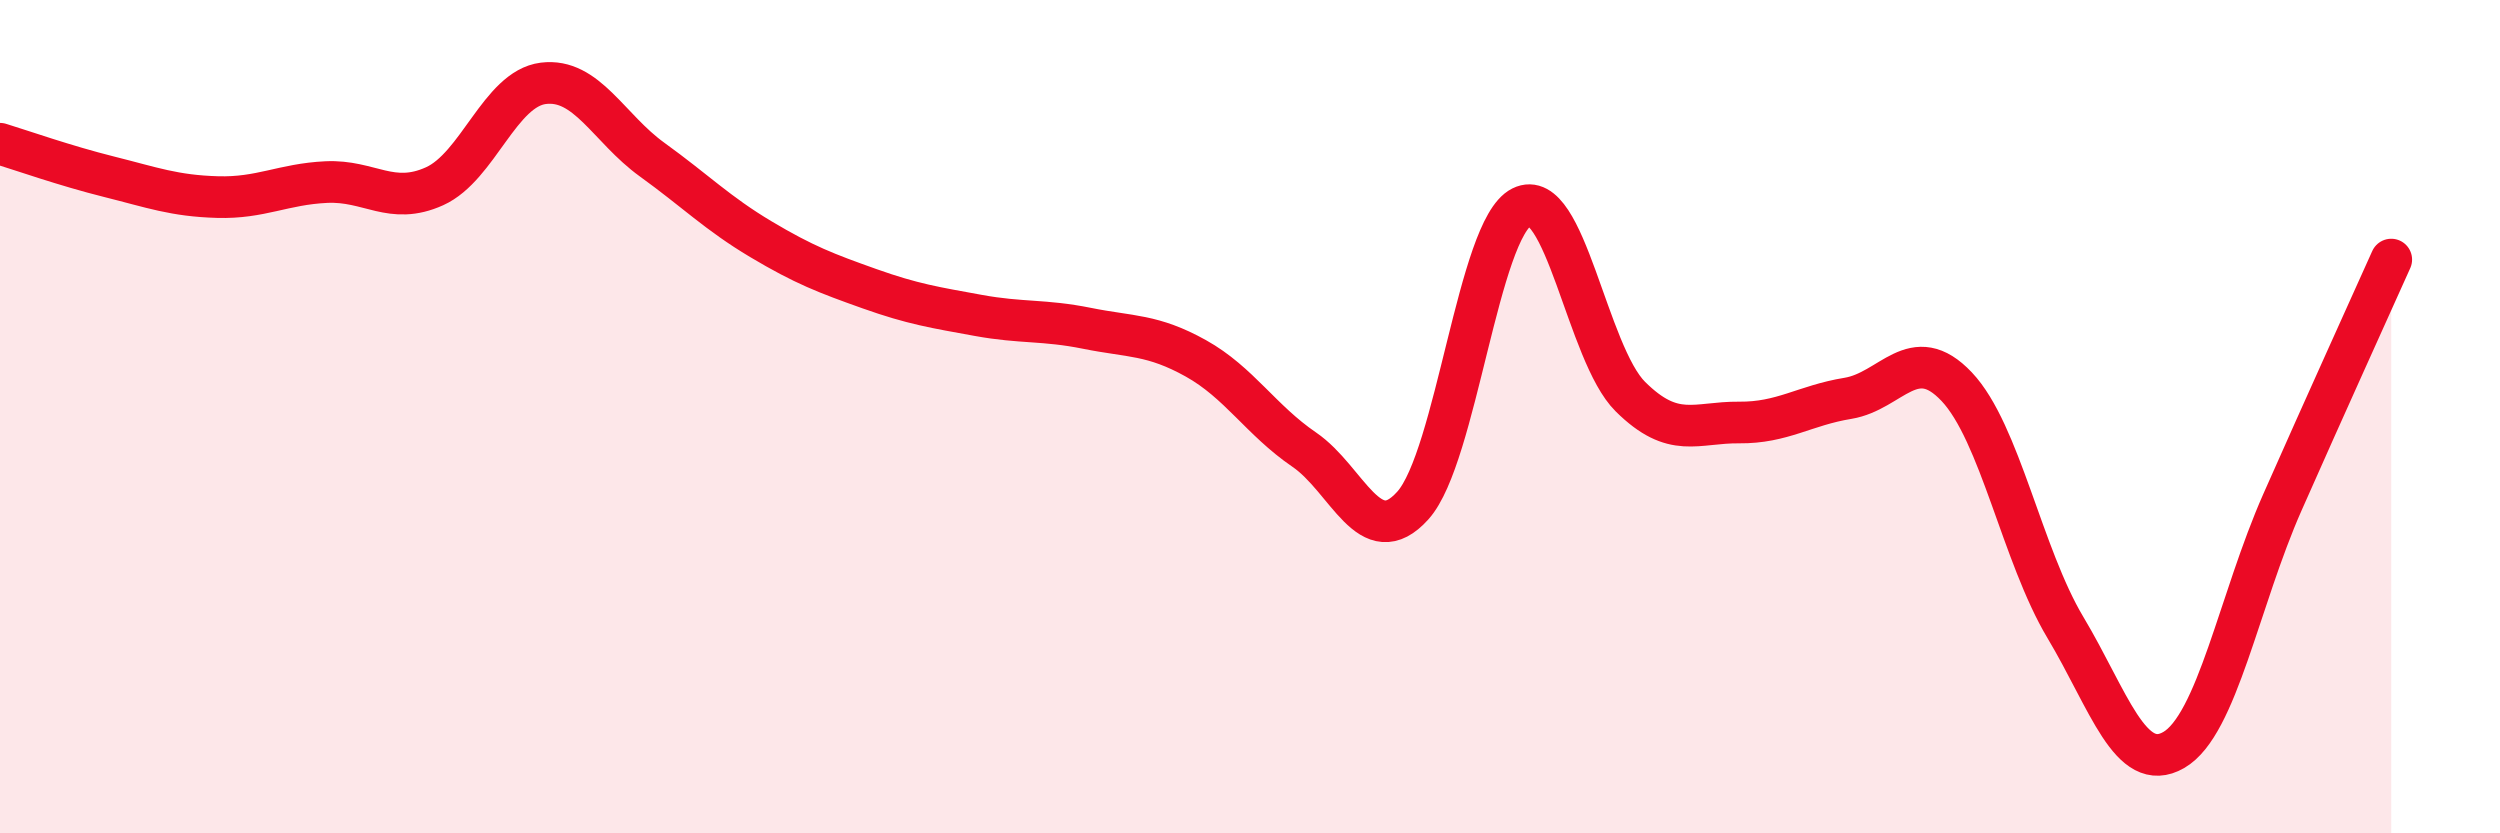
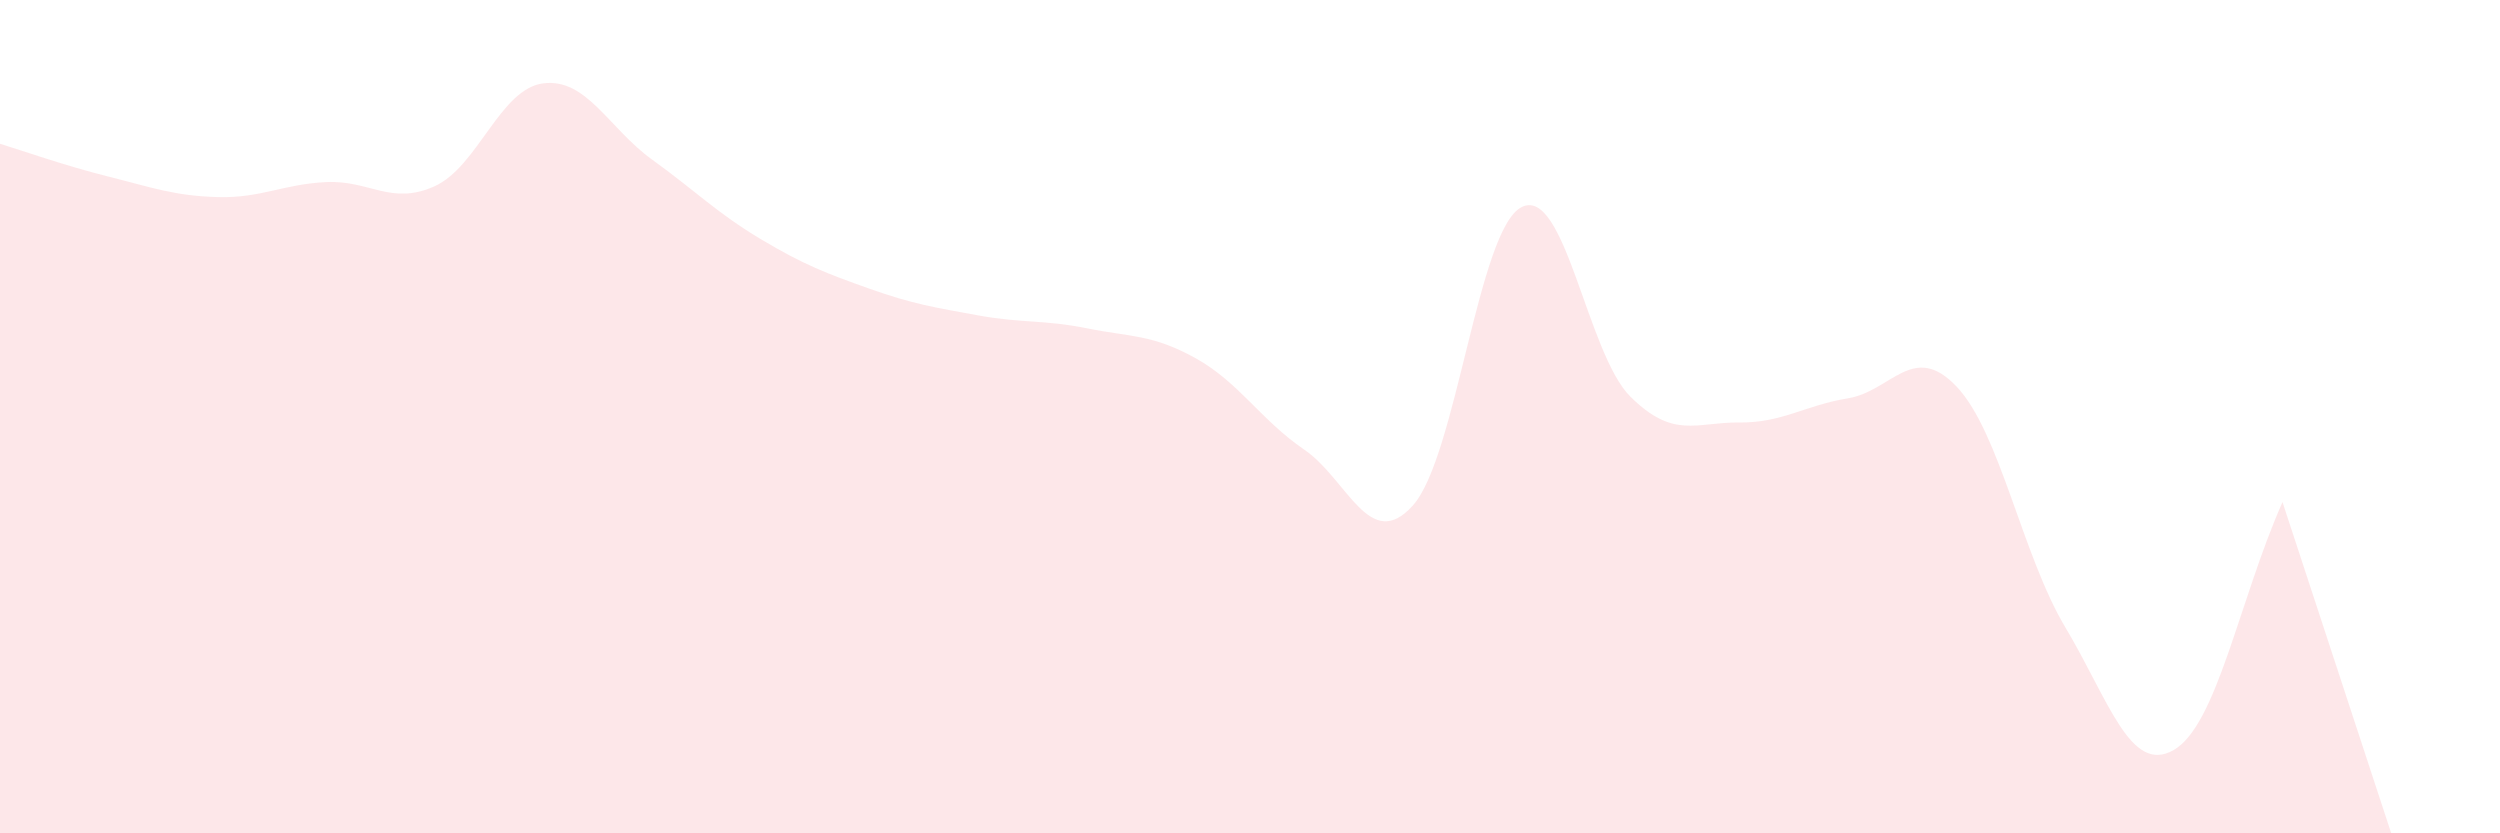
<svg xmlns="http://www.w3.org/2000/svg" width="60" height="20" viewBox="0 0 60 20">
-   <path d="M 0,3.45 C 0.52,3.61 1.57,3.98 2.61,4.24 C 3.65,4.5 4.18,4.7 5.22,4.73 C 6.26,4.76 6.79,4.42 7.83,4.37 C 8.87,4.32 9.39,4.94 10.43,4.47 C 11.47,4 12,2.13 13.04,2 C 14.08,1.87 14.61,3.08 15.65,3.83 C 16.69,4.58 17.22,5.12 18.26,5.74 C 19.3,6.36 19.83,6.56 20.87,6.93 C 21.91,7.3 22.44,7.38 23.48,7.57 C 24.52,7.76 25.05,7.67 26.09,7.88 C 27.13,8.09 27.66,8.02 28.7,8.6 C 29.74,9.18 30.26,10.08 31.3,10.79 C 32.34,11.5 32.87,13.29 33.91,12.13 C 34.95,10.97 35.48,5.49 36.52,4.97 C 37.56,4.45 38.09,8.49 39.13,9.52 C 40.17,10.55 40.7,10.13 41.74,10.14 C 42.78,10.15 43.31,9.73 44.35,9.56 C 45.39,9.39 45.92,8.18 46.96,9.28 C 48,10.38 48.53,13.32 49.57,15.06 C 50.61,16.8 51.13,18.6 52.17,18 C 53.21,17.4 53.74,14.4 54.78,12.05 C 55.82,9.7 56.87,7.39 57.39,6.23L57.39 20L0 20Z" fill="#EB0A25" opacity="0.1" stroke-linecap="round" stroke-linejoin="round" />
-   <path d="M 0,3.45 C 0.52,3.61 1.57,3.98 2.61,4.24 C 3.65,4.5 4.18,4.7 5.22,4.73 C 6.26,4.76 6.79,4.42 7.83,4.37 C 8.87,4.32 9.39,4.94 10.43,4.47 C 11.47,4 12,2.13 13.04,2 C 14.08,1.87 14.61,3.08 15.65,3.83 C 16.69,4.58 17.22,5.12 18.26,5.74 C 19.3,6.36 19.83,6.56 20.87,6.93 C 21.91,7.3 22.44,7.38 23.48,7.57 C 24.52,7.76 25.05,7.67 26.09,7.88 C 27.13,8.09 27.66,8.02 28.7,8.6 C 29.74,9.18 30.26,10.08 31.3,10.79 C 32.34,11.5 32.87,13.29 33.91,12.13 C 34.95,10.97 35.48,5.49 36.52,4.97 C 37.56,4.45 38.09,8.49 39.13,9.52 C 40.17,10.55 40.7,10.13 41.74,10.14 C 42.78,10.15 43.31,9.73 44.35,9.56 C 45.39,9.39 45.92,8.18 46.96,9.28 C 48,10.38 48.53,13.32 49.57,15.06 C 50.61,16.8 51.13,18.6 52.17,18 C 53.21,17.4 53.74,14.4 54.78,12.05 C 55.82,9.7 56.87,7.39 57.39,6.23" stroke="#EB0A25" stroke-width="1" fill="none" stroke-linecap="round" stroke-linejoin="round" />
+   <path d="M 0,3.45 C 0.52,3.61 1.57,3.98 2.61,4.24 C 3.65,4.5 4.18,4.7 5.22,4.73 C 6.26,4.76 6.79,4.42 7.83,4.37 C 8.87,4.32 9.39,4.94 10.43,4.47 C 11.47,4 12,2.13 13.04,2 C 14.08,1.87 14.61,3.08 15.65,3.83 C 16.69,4.58 17.22,5.12 18.26,5.74 C 19.3,6.36 19.83,6.56 20.87,6.93 C 21.91,7.3 22.44,7.38 23.48,7.57 C 24.52,7.76 25.05,7.67 26.09,7.88 C 27.13,8.09 27.66,8.02 28.7,8.6 C 29.74,9.18 30.26,10.08 31.3,10.79 C 32.34,11.5 32.87,13.29 33.91,12.13 C 34.95,10.97 35.48,5.49 36.52,4.97 C 37.56,4.45 38.09,8.49 39.13,9.52 C 40.17,10.55 40.7,10.13 41.74,10.14 C 42.78,10.15 43.31,9.73 44.35,9.56 C 45.39,9.39 45.92,8.18 46.96,9.28 C 48,10.38 48.53,13.32 49.57,15.06 C 50.61,16.8 51.13,18.6 52.17,18 C 53.21,17.4 53.74,14.4 54.78,12.05 L57.39 20L0 20Z" fill="#EB0A25" opacity="0.1" stroke-linecap="round" stroke-linejoin="round" />
</svg>